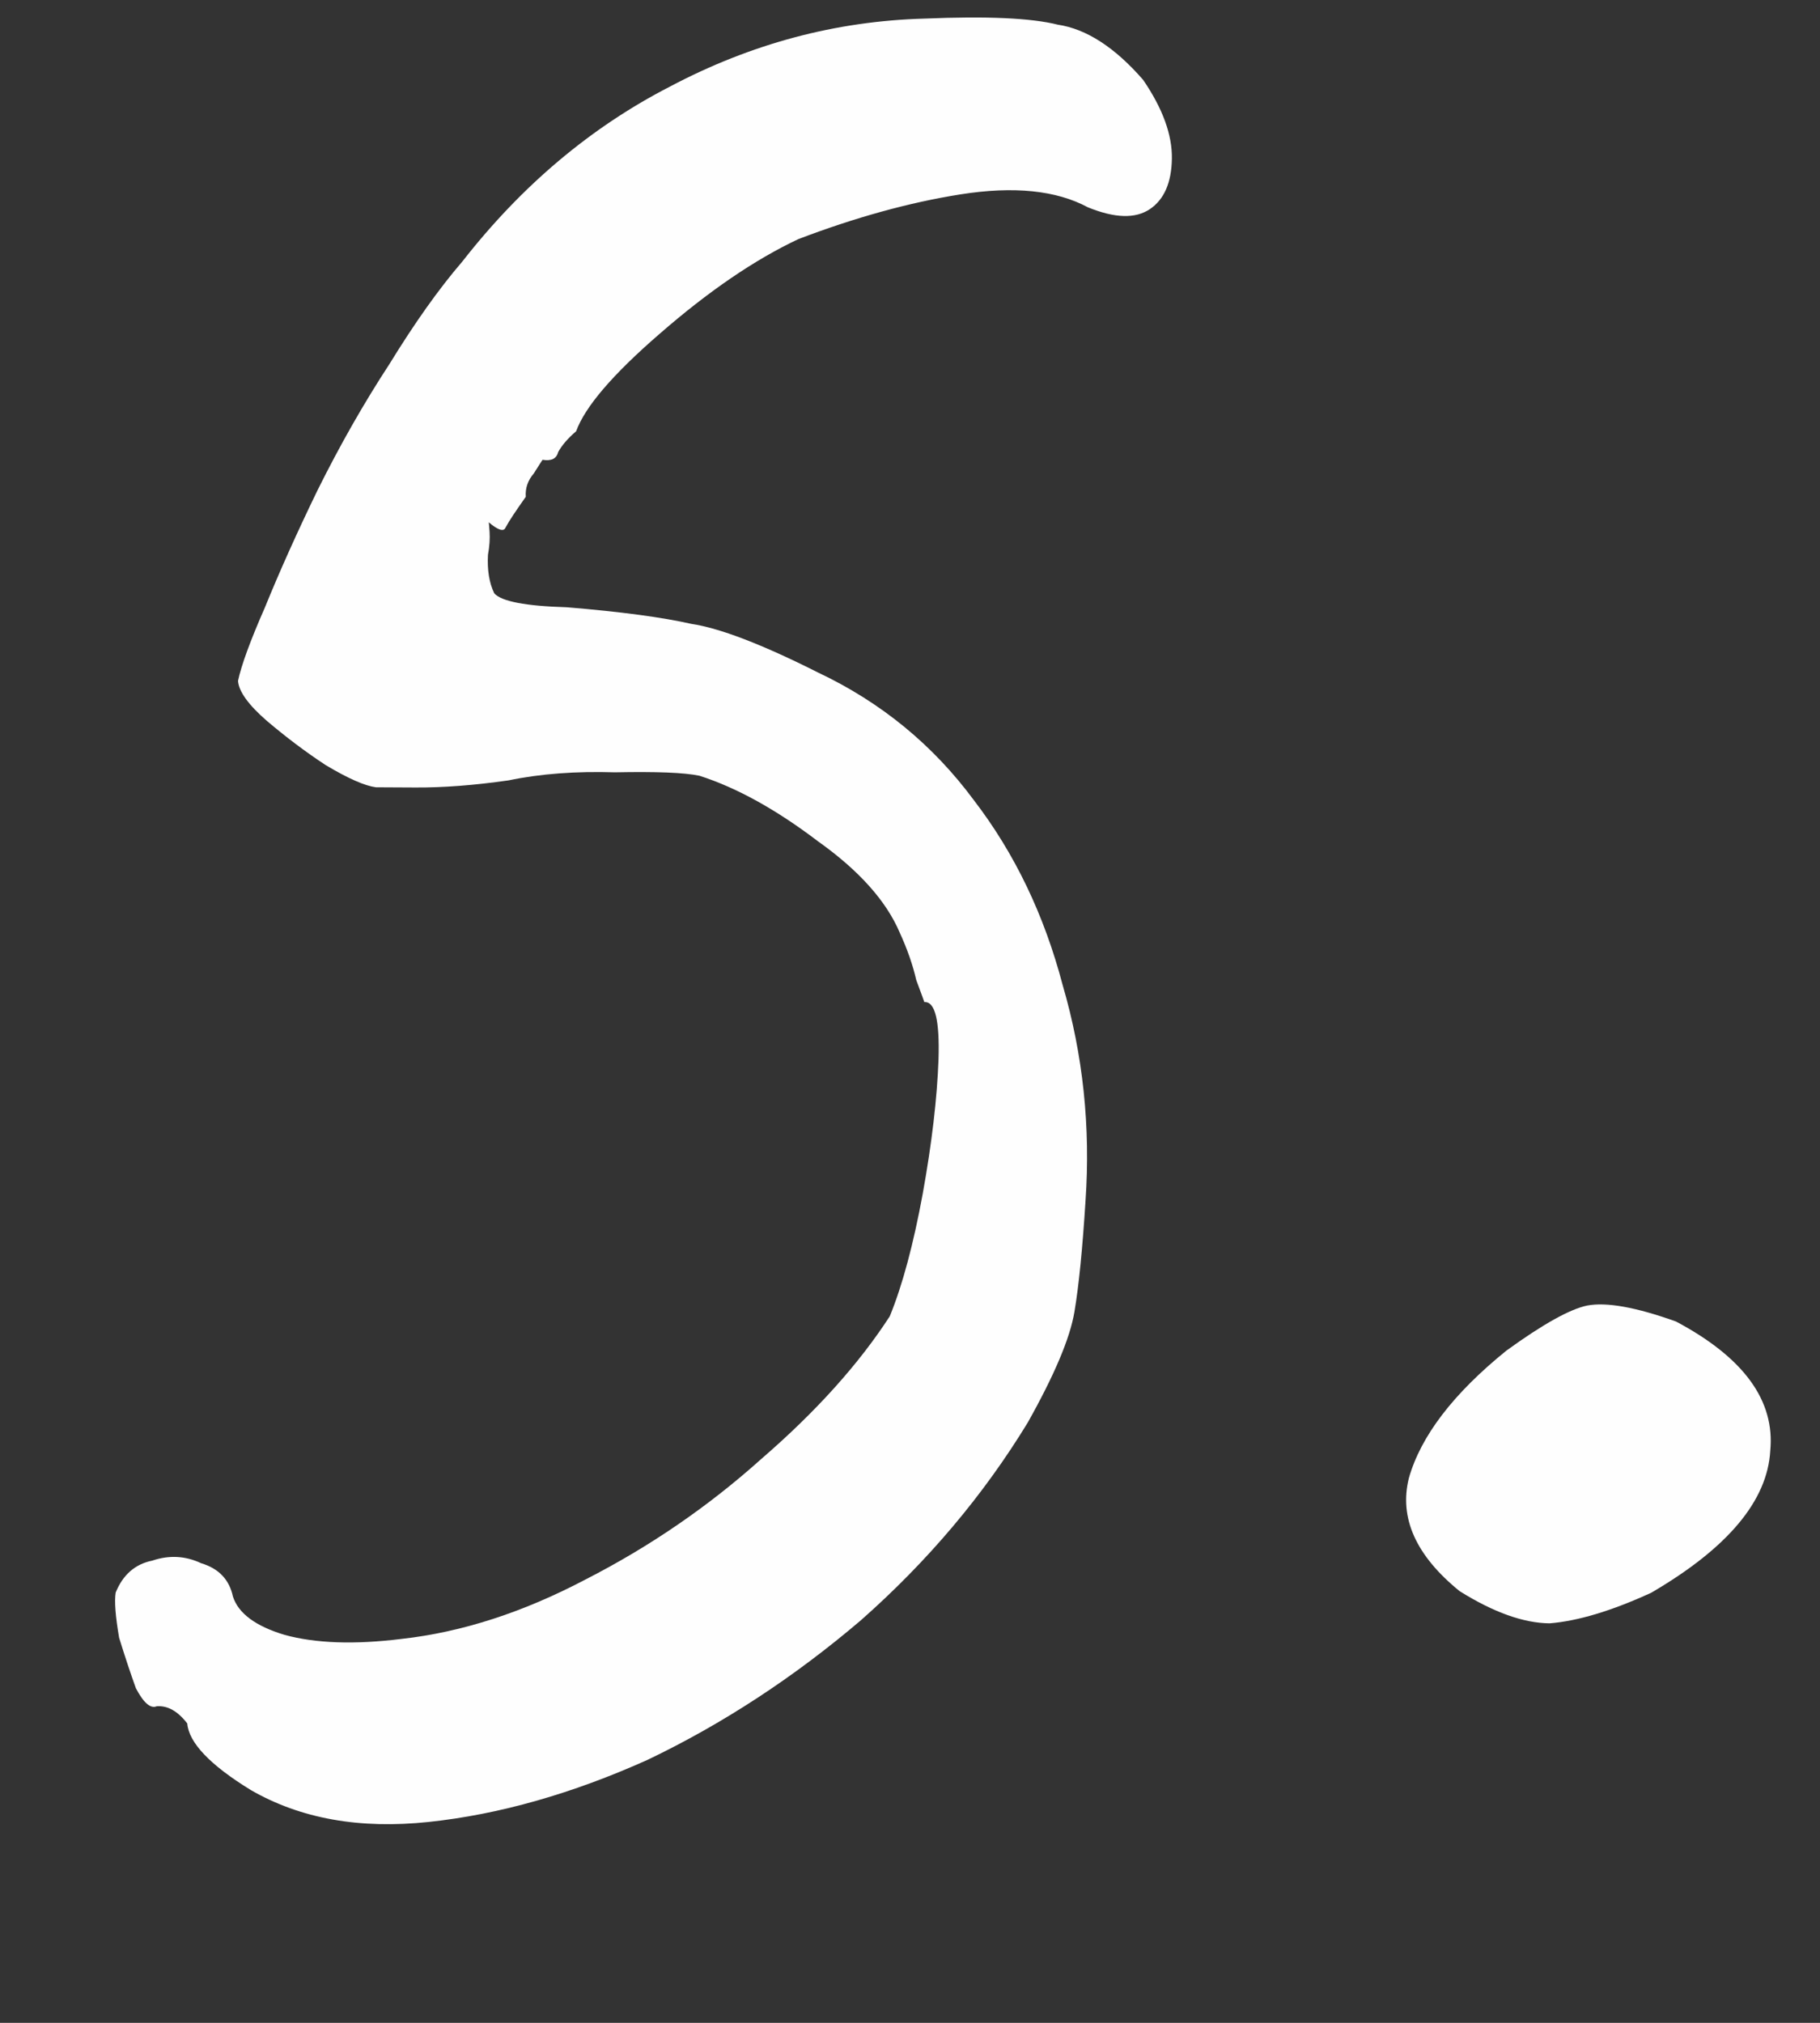
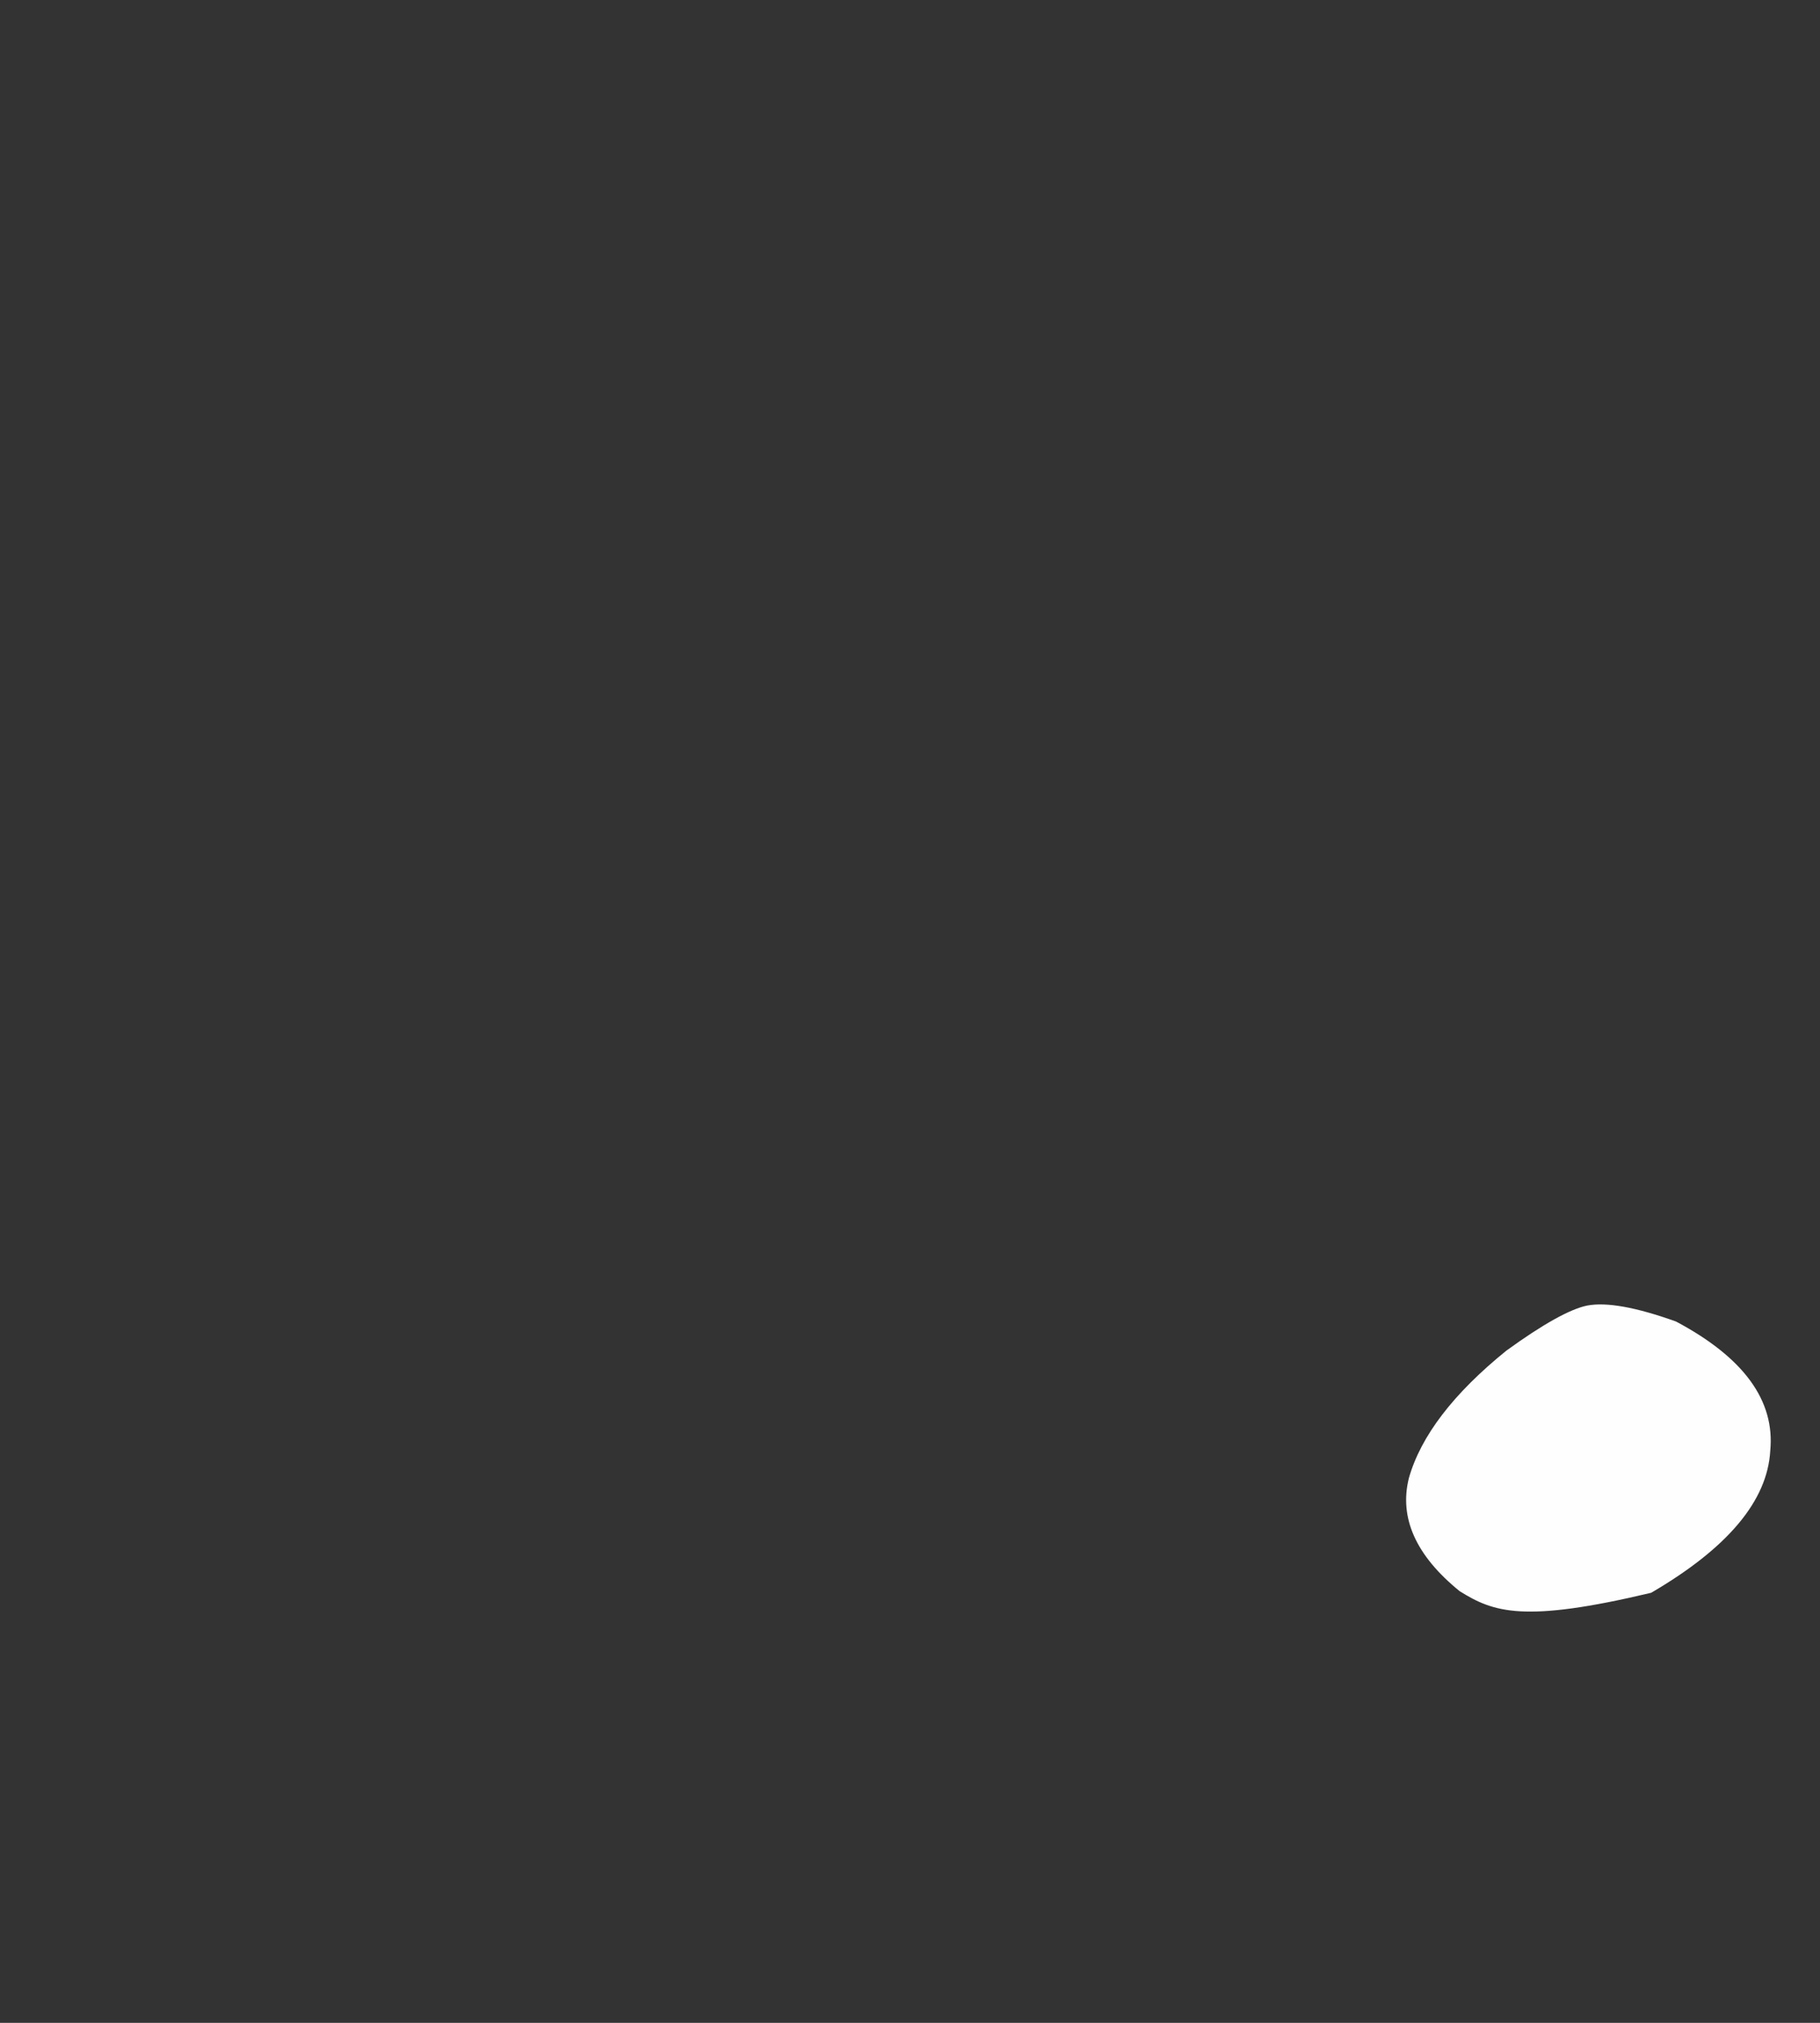
<svg xmlns="http://www.w3.org/2000/svg" width="9" height="10" viewBox="0 0 9 10" fill="none">
  <rect x="0" y="0" width="9" height="10" fill="#333333" stroke="none" />
-   <path d="M8.165 7.874C7.969 7.964 7.801 8.014 7.663 8.025C7.535 8.024 7.386 7.971 7.218 7.866C7.001 7.69 6.918 7.503 6.967 7.307C7.026 7.099 7.187 6.889 7.449 6.677C7.631 6.545 7.765 6.471 7.849 6.454C7.944 6.436 8.09 6.462 8.288 6.533C8.623 6.711 8.778 6.924 8.754 7.172C8.74 7.419 8.544 7.653 8.165 7.874Z" fill="#FEFEFE" />
-   <path d="M1.24 8.849C1.038 8.725 0.934 8.615 0.926 8.52C0.879 8.459 0.829 8.431 0.775 8.435C0.744 8.448 0.71 8.418 0.672 8.346C0.646 8.274 0.618 8.19 0.589 8.096C0.571 7.99 0.565 7.916 0.572 7.873C0.608 7.784 0.669 7.732 0.753 7.715C0.836 7.687 0.917 7.691 0.995 7.728C1.082 7.754 1.134 7.809 1.152 7.893C1.179 7.976 1.264 8.039 1.407 8.082C1.56 8.124 1.753 8.131 1.986 8.102C2.283 8.069 2.586 7.971 2.894 7.809C3.213 7.646 3.503 7.447 3.764 7.213C4.035 6.979 4.247 6.743 4.4 6.507C4.463 6.353 4.517 6.151 4.563 5.901C4.608 5.652 4.634 5.43 4.641 5.237C4.647 5.044 4.624 4.95 4.571 4.954C4.571 4.954 4.558 4.917 4.531 4.845C4.514 4.771 4.487 4.693 4.449 4.61C4.383 4.455 4.249 4.304 4.045 4.159C3.841 4.004 3.646 3.895 3.459 3.835C3.383 3.819 3.244 3.814 3.041 3.818C2.848 3.812 2.672 3.825 2.514 3.858C2.345 3.882 2.191 3.894 2.052 3.893C1.923 3.892 1.859 3.892 1.859 3.892C1.805 3.885 1.722 3.849 1.61 3.782C1.508 3.715 1.412 3.642 1.32 3.564C1.229 3.485 1.181 3.419 1.177 3.366C1.193 3.29 1.237 3.169 1.31 3.003C1.382 2.826 1.469 2.632 1.571 2.422C1.682 2.199 1.8 1.992 1.925 1.801C2.049 1.599 2.169 1.429 2.287 1.292C2.58 0.917 2.922 0.629 3.313 0.428C3.714 0.216 4.133 0.104 4.571 0.092C4.88 0.079 5.1 0.089 5.231 0.122C5.372 0.143 5.513 0.234 5.653 0.395C5.75 0.537 5.797 0.667 5.795 0.785C5.793 0.903 5.757 0.986 5.686 1.034C5.614 1.082 5.513 1.079 5.38 1.025C5.224 0.941 5.014 0.919 4.749 0.961C4.496 1.001 4.229 1.075 3.948 1.182C3.731 1.284 3.502 1.441 3.261 1.651C3.03 1.851 2.893 2.011 2.849 2.132C2.808 2.167 2.779 2.201 2.76 2.235C2.752 2.268 2.726 2.28 2.683 2.273C2.683 2.273 2.668 2.295 2.64 2.34C2.61 2.375 2.597 2.413 2.6 2.456C2.552 2.524 2.518 2.574 2.5 2.608C2.491 2.63 2.463 2.621 2.417 2.582C2.417 2.582 2.419 2.598 2.421 2.63C2.423 2.662 2.421 2.699 2.413 2.743C2.409 2.818 2.419 2.881 2.444 2.933C2.479 2.973 2.599 2.996 2.802 3.002C3.071 3.024 3.277 3.052 3.418 3.084C3.559 3.105 3.768 3.185 4.046 3.325C4.357 3.472 4.614 3.683 4.816 3.956C5.018 4.219 5.164 4.524 5.255 4.87C5.356 5.215 5.393 5.571 5.368 5.936C5.353 6.173 5.335 6.356 5.313 6.486C5.291 6.616 5.214 6.798 5.082 7.033C4.863 7.392 4.588 7.718 4.257 8.01C3.926 8.292 3.574 8.522 3.202 8.7C2.83 8.867 2.469 8.97 2.119 9.007C1.779 9.043 1.486 8.991 1.24 8.849Z" fill="#FEFEFE" />
+   <path d="M8.165 7.874C7.535 8.024 7.386 7.971 7.218 7.866C7.001 7.69 6.918 7.503 6.967 7.307C7.026 7.099 7.187 6.889 7.449 6.677C7.631 6.545 7.765 6.471 7.849 6.454C7.944 6.436 8.09 6.462 8.288 6.533C8.623 6.711 8.778 6.924 8.754 7.172C8.74 7.419 8.544 7.653 8.165 7.874Z" fill="#FEFEFE" />
</svg>